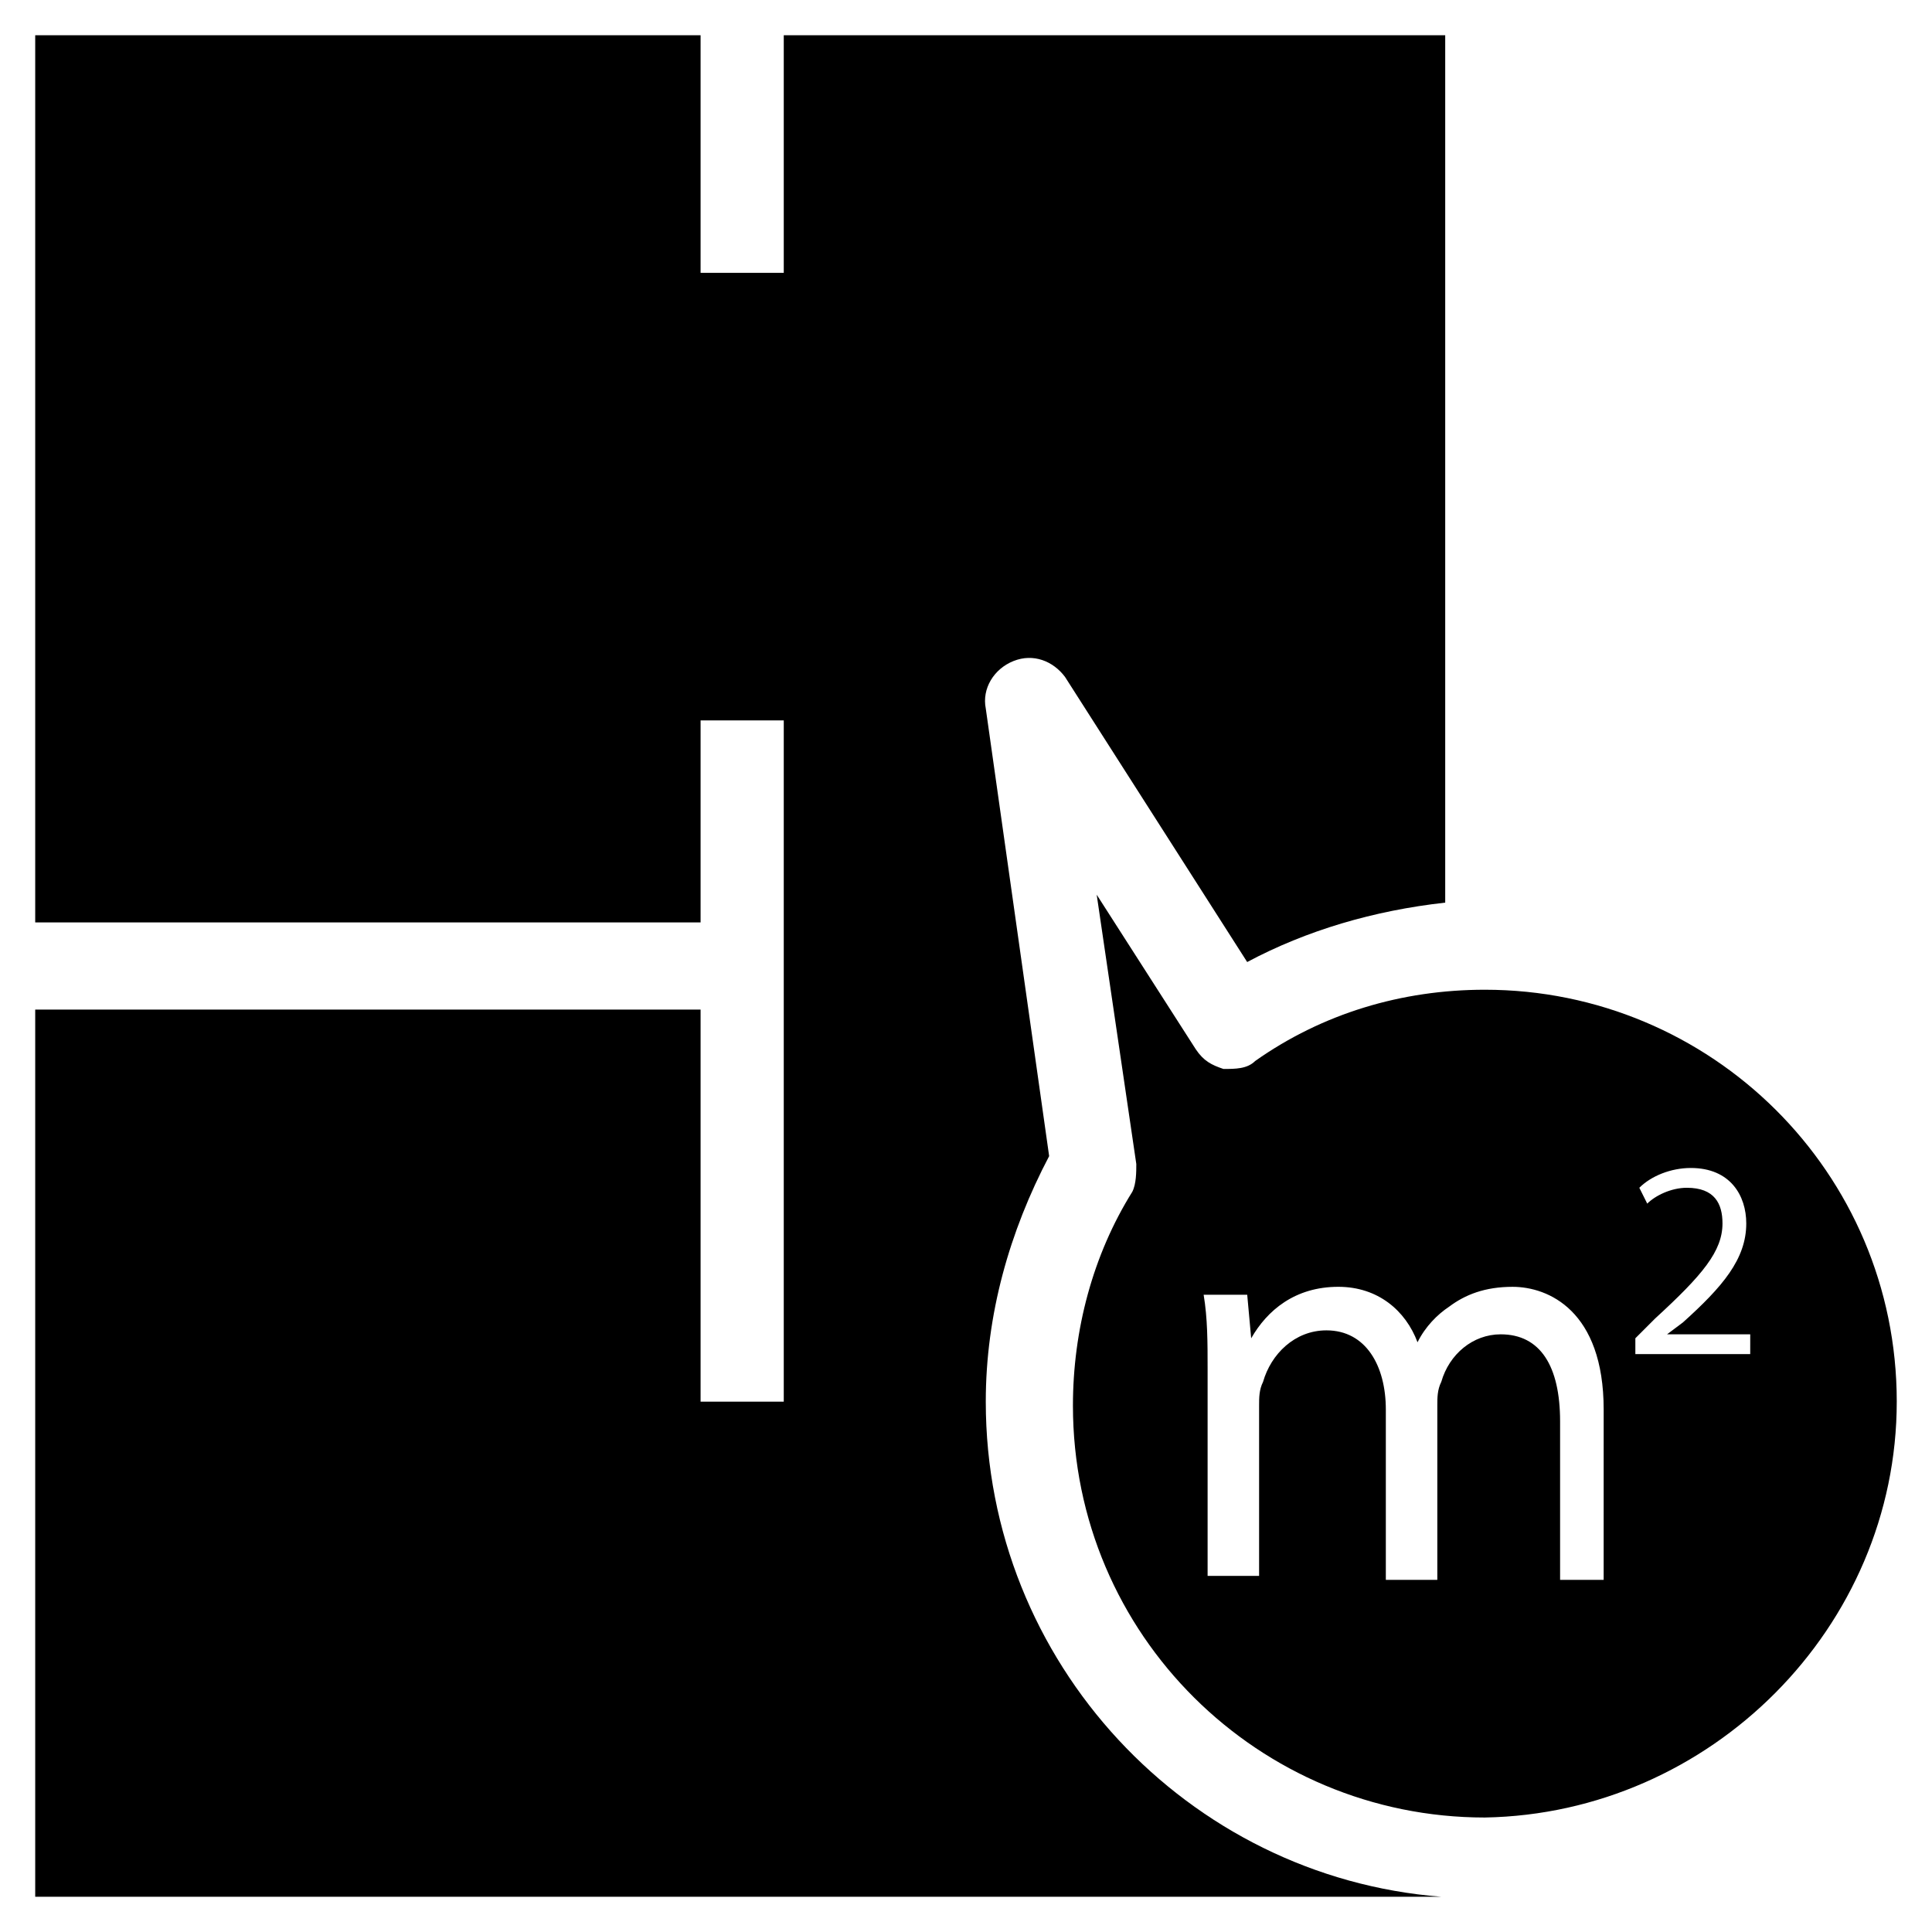
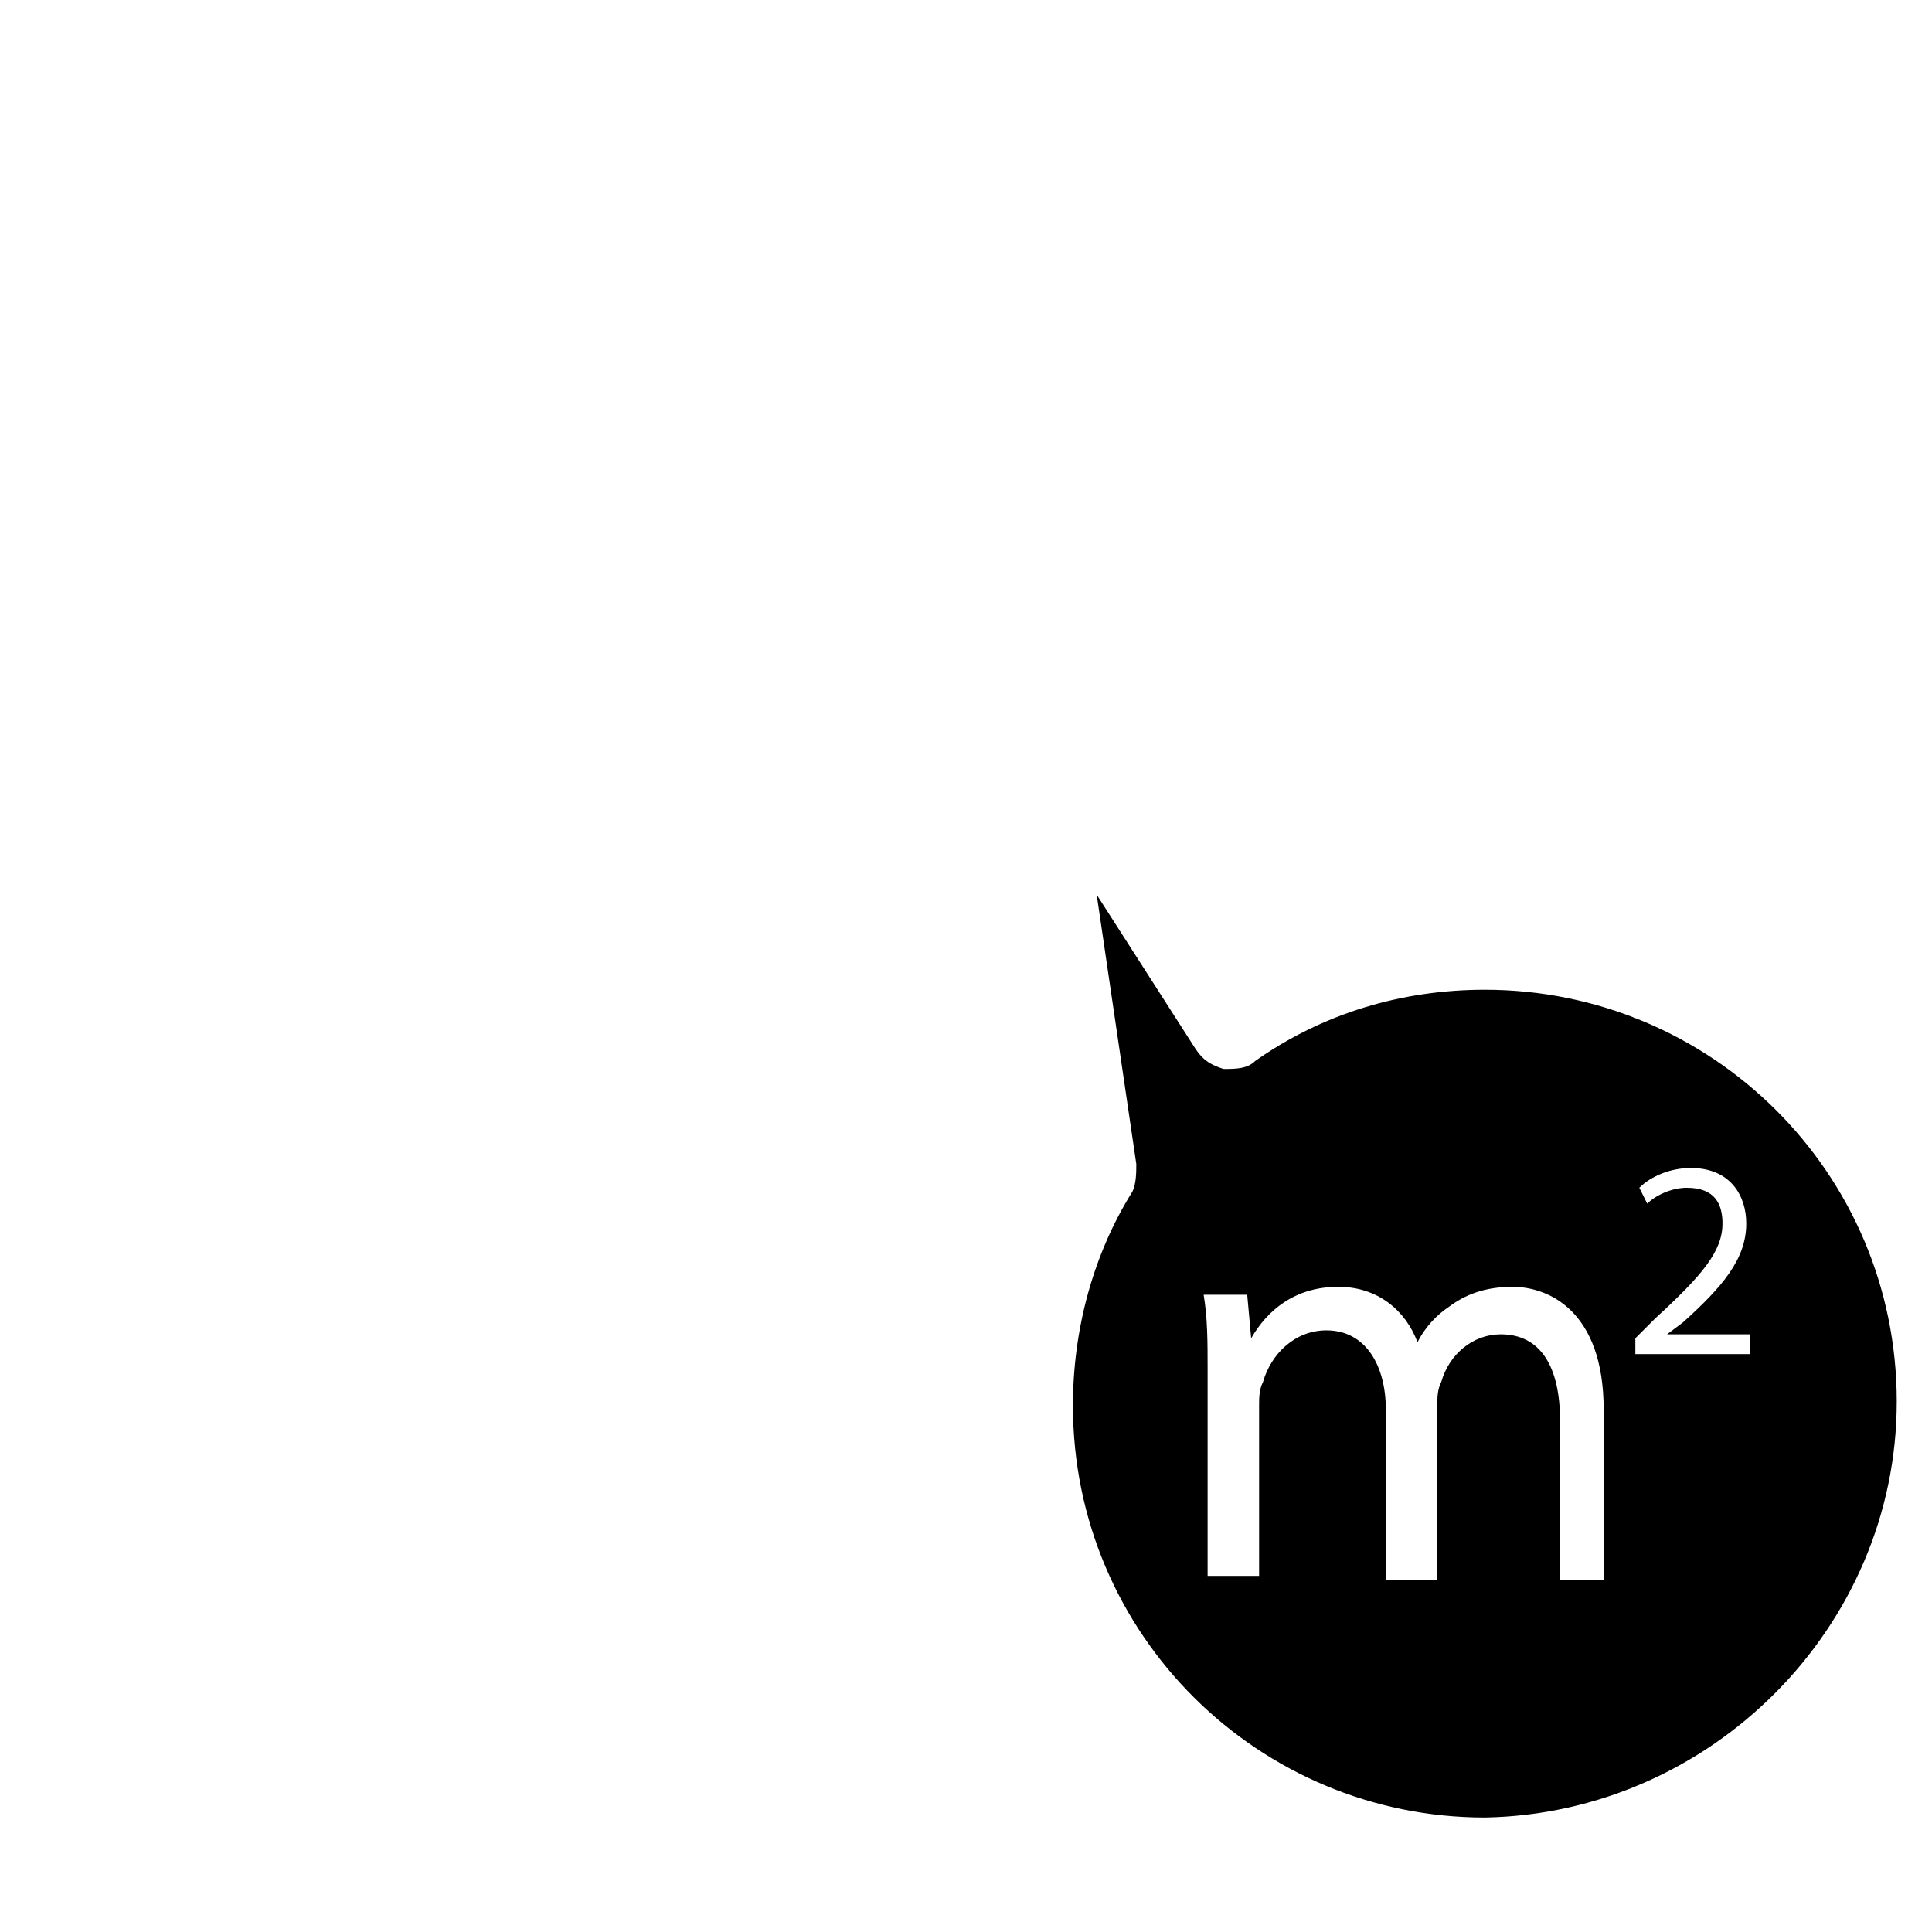
<svg xmlns="http://www.w3.org/2000/svg" fill="#000000" width="800px" height="800px" version="1.1" viewBox="144 144 512 512">
  <g>
-     <path d="m412.59 319.18c5.246-2.098 10.496 0 13.645 4.199l48.281 75.57c15.742-8.398 33.586-13.645 52.48-15.742v-229.87h-175.29v62.977h-22.043v-62.977h-176.33v235.11h176.33v-53.531h22.043v180.54h-22.043v-103.91h-176.33v235.11l372.61 0.004c-67.176-5.246-120.7-61.926-120.7-131.2 0-23.09 6.297-45.133 16.793-65.074l-16.793-118.61c-1.051-5.25 2.102-10.5 7.348-12.598z" />
    <path d="m646.66 515.45c0-60.879-49.332-109.16-109.16-109.16-22.043 0-43.035 6.297-60.879 18.895-2.098 2.098-5.246 2.098-8.398 2.098-3.148-1.051-5.246-2.098-7.348-5.246l-26.238-40.934 10.496 71.371c0 2.098 0 5.246-1.051 7.348-10.496 16.793-15.742 36.734-15.742 56.68 0 60.879 49.332 109.16 109.16 109.16 59.828-1.051 109.16-50.383 109.16-110.21zm-75.574 47.234h-13.645v-41.984c0-14.695-5.246-23.09-15.742-23.09-7.348 0-13.645 5.246-15.742 12.594-1.051 2.098-1.051 4.199-1.051 6.297v46.184h-13.645v-45.133c0-11.547-5.246-20.992-15.742-20.992-8.398 0-14.695 6.297-16.793 13.645-1.051 2.098-1.051 4.199-1.051 6.297v45.133h-13.645v-54.578c0-7.348 0-13.645-1.051-19.941h11.547l1.051 11.547c4.199-7.348 11.547-13.645 23.09-13.645 10.496 0 17.844 6.297 20.992 14.695 2.098-4.199 5.246-7.348 8.398-9.445 4.199-3.148 9.445-5.246 16.793-5.246 9.445 0 24.141 6.297 24.141 32.539l-0.004 45.125zm37.789-59.828h-31.488v-4.199l5.246-5.246c12.594-11.547 17.844-17.844 17.844-25.191 0-5.246-2.098-9.445-9.445-9.445-4.199 0-8.398 2.098-10.496 4.199l-2.098-4.199c3.148-3.148 8.398-5.246 13.645-5.246 10.496 0 14.695 7.348 14.695 14.695 0 9.445-6.297 16.793-16.793 26.238l-4.199 3.148h22.043l-0.004 5.246z" />
  </g>
</svg>